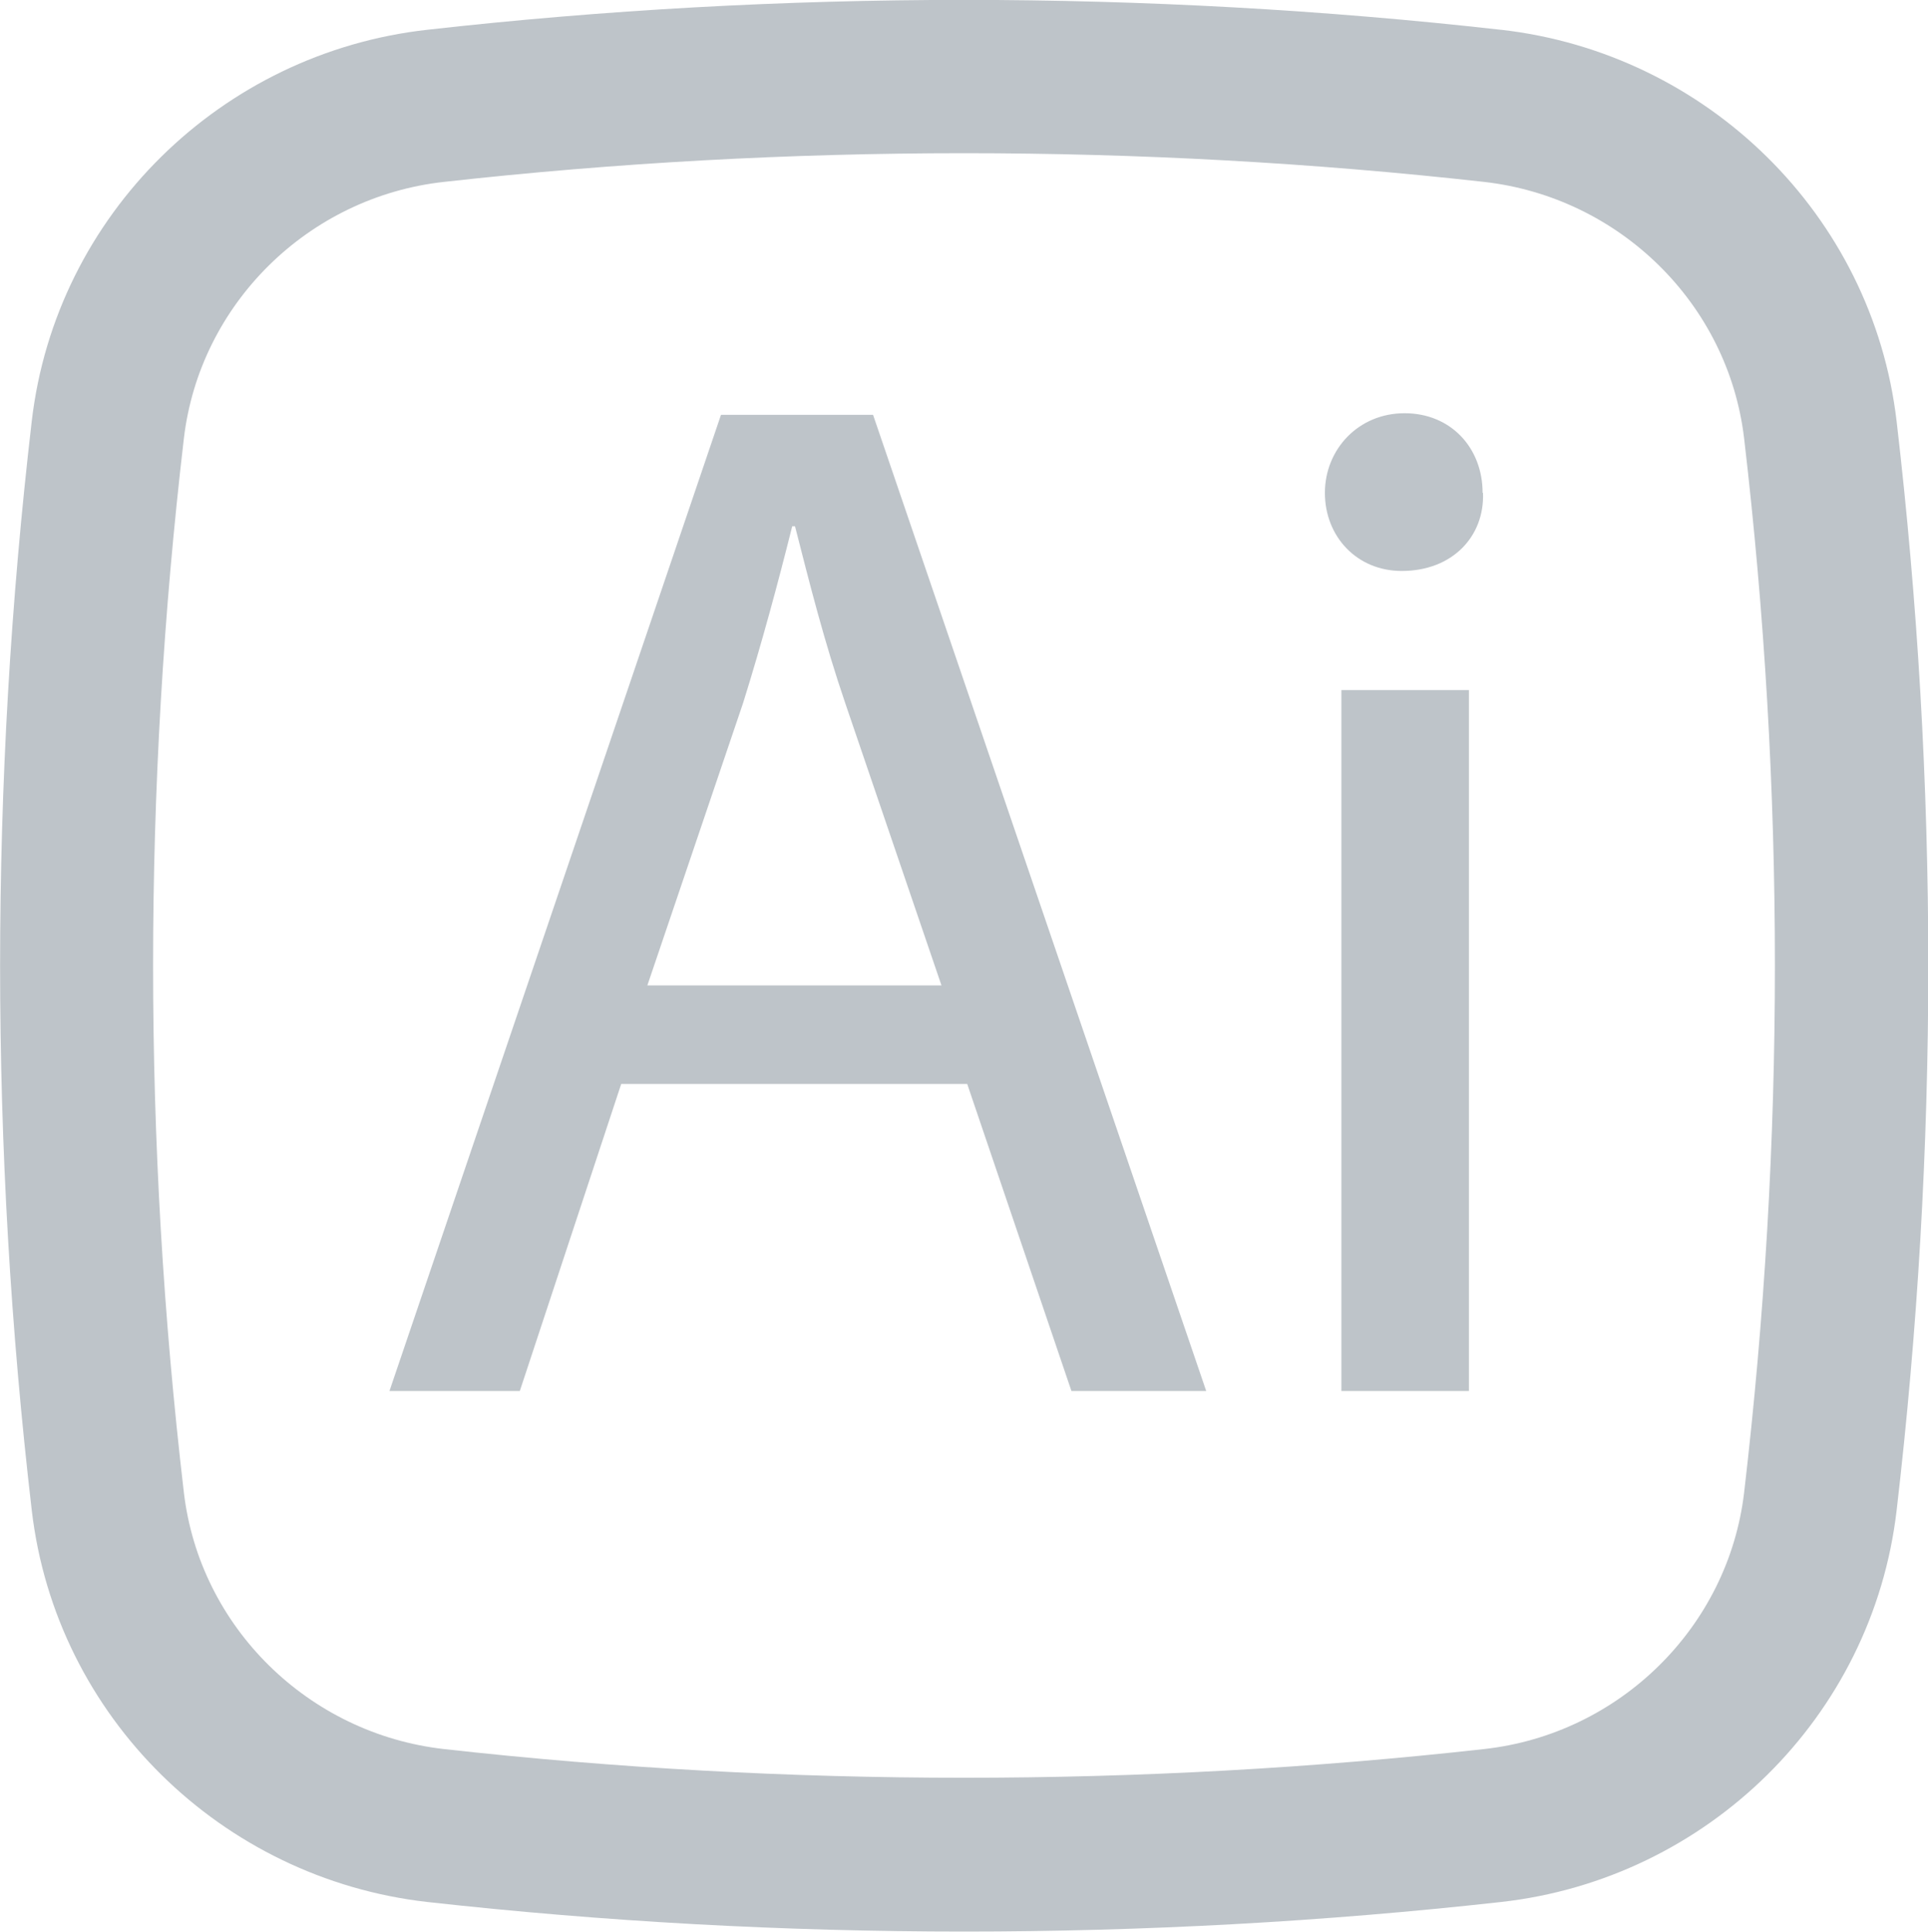
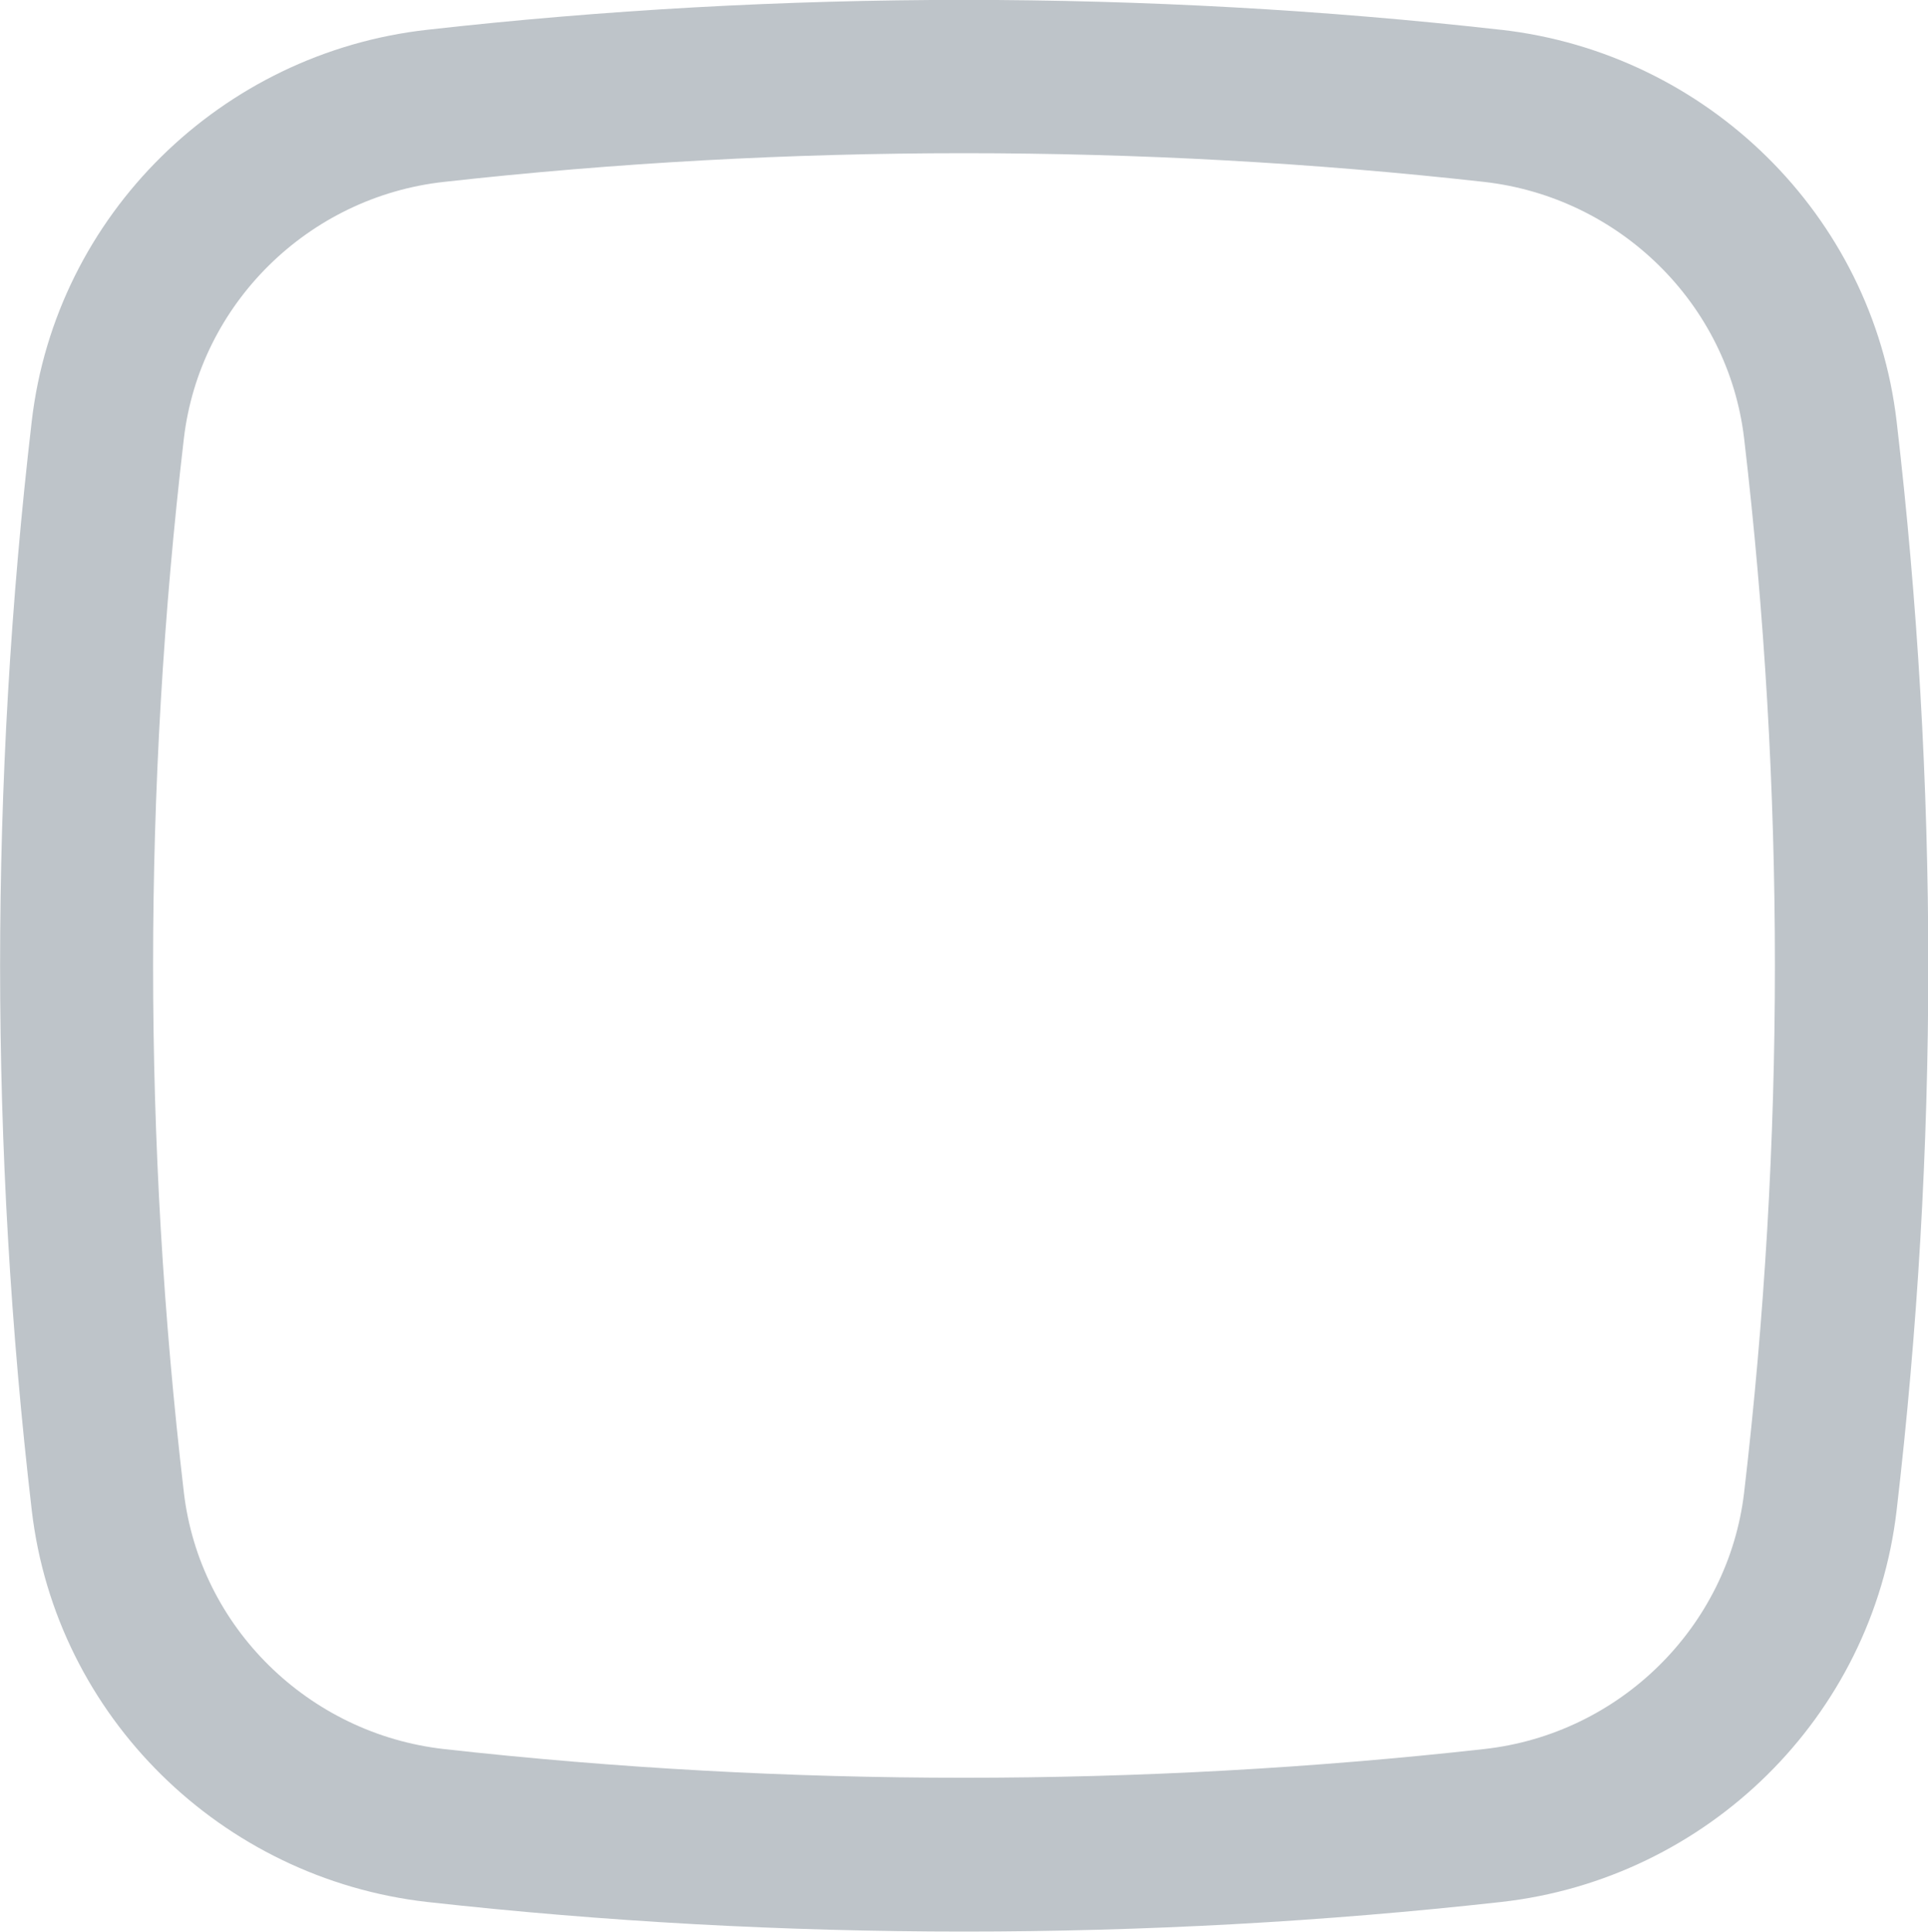
<svg xmlns="http://www.w3.org/2000/svg" id="Layer_1" data-name="Layer 1" viewBox="0 0 47.92 48.01">
  <defs>
    <style>      .cls-1 {        fill-rule: evenodd;      }      .cls-1, .cls-2 {        fill: #bec4c9;      }    </style>
  </defs>
  <path class="cls-1" d="M11.04,4.52c8.52-.95,17.33-.95,25.84,0,3.38.38,6.08,3.04,6.47,6.38,1.02,8.7,1.02,17.49,0,26.19-.39,3.34-3.09,6.01-6.47,6.38-8.52.95-17.33.95-25.84,0-3.38-.38-6.08-3.04-6.47-6.38-1.02-8.7-1.02-17.49,0-26.19.39-3.34,3.09-6.01,6.47-6.38ZM37.3.74C28.51-.25,19.41-.25,10.62.74,5.51,1.31,1.39,5.33.79,10.46-.26,19.46-.26,28.54.79,37.54c.6,5.13,4.72,9.15,9.83,9.73,8.8.98,17.89.98,26.69,0,5.11-.57,9.23-4.59,9.83-9.73,1.05-8.99,1.05-18.08,0-27.07-.6-5.13-4.72-9.15-9.83-9.73h0Z" />
  <g>
-     <path class="cls-2" d="M15.44,26.94l-2.52,7.63h-3.24l8.24-24.26h3.78l8.28,24.26h-3.35l-2.59-7.63s-8.6,0-8.6,0ZM23.4,24.49l-2.38-6.98c-.54-1.58-.9-3.02-1.26-4.43h-.07c-.36,1.44-.76,2.92-1.22,4.39l-2.38,7.02h7.31Z" />
-     <path class="cls-2" d="M36.86,12.25c.04,1.08-.76,1.94-2.02,1.94-1.12,0-1.91-.86-1.91-1.94s.83-1.98,1.98-1.98,1.94.86,1.94,1.98h.01ZM33.34,34.57v-17.42h3.17v17.42h-3.17Z" />
-   </g>
+     </g>
</svg>